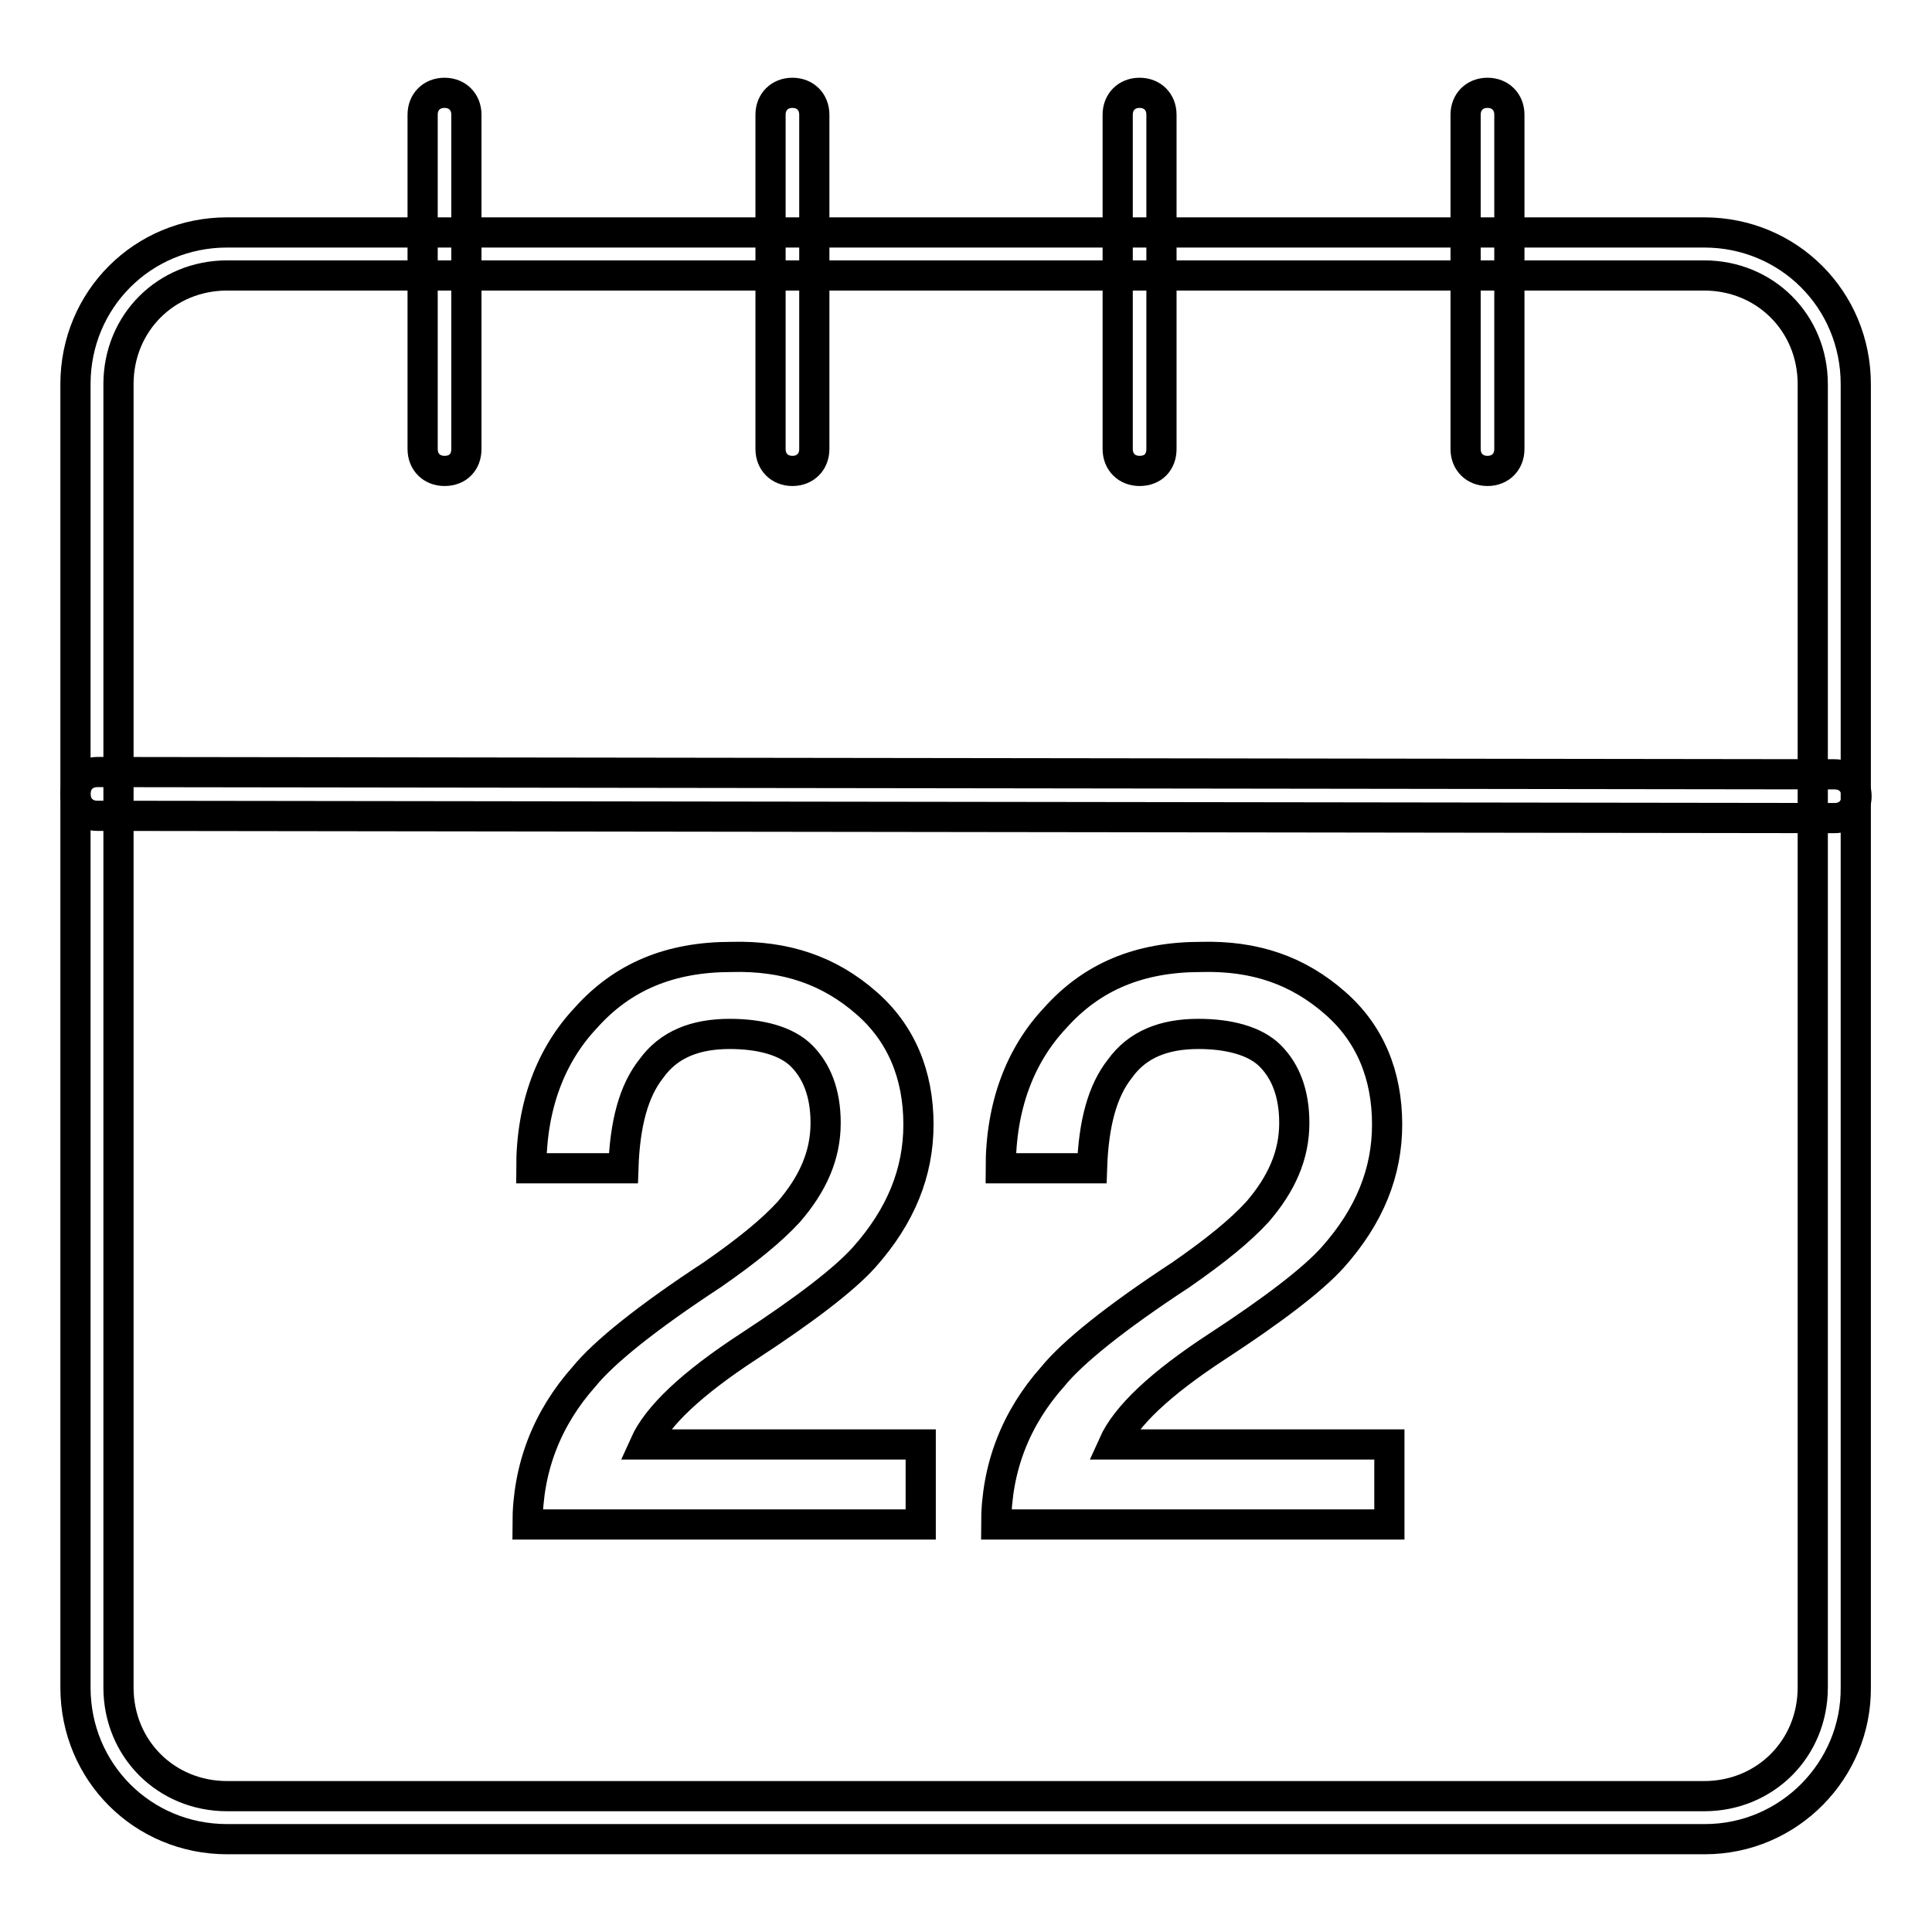
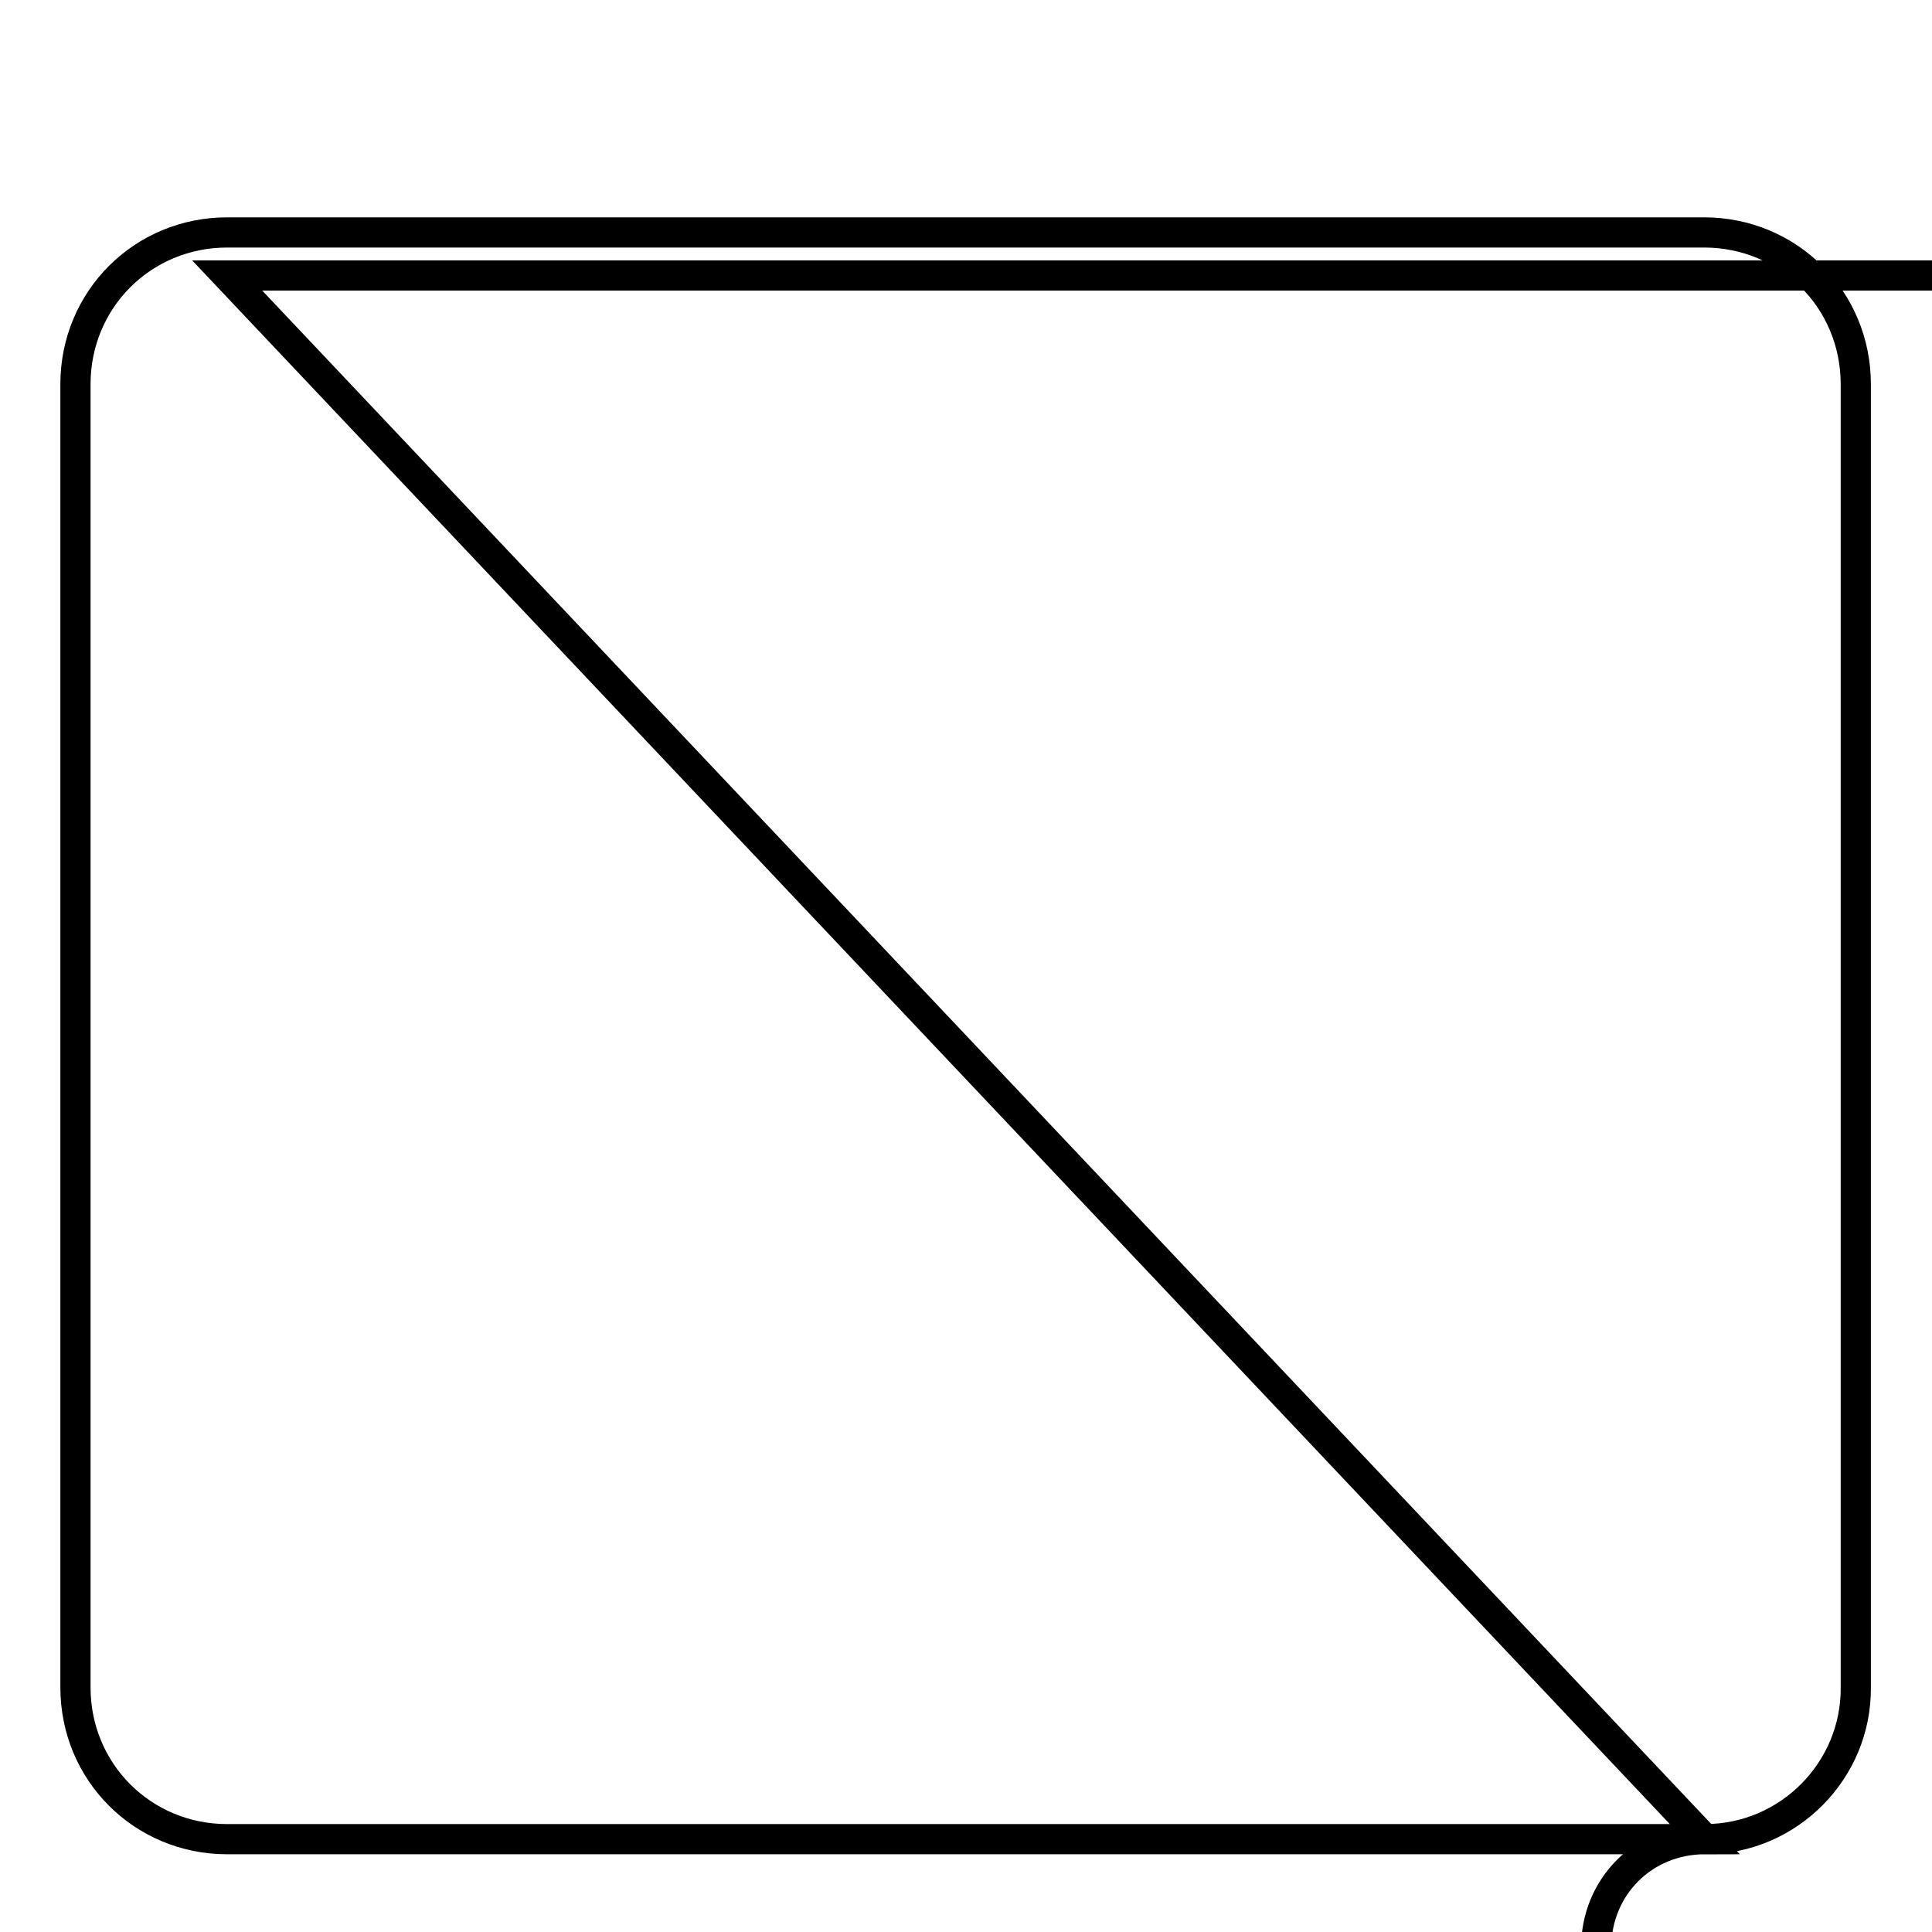
<svg xmlns="http://www.w3.org/2000/svg" version="1.1" x="0px" y="0px" viewBox="0 0 256 256" enable-background="new 0 0 256 256" xml:space="preserve">
  <g>
-     <path stroke-width="4" fill-opacity="0" stroke="#000000" d="M225.9,243.7H30.1c-11.2,0-20.1-8.9-20.1-20.1V50.9c0-11.2,8.9-20.1,20.1-20.1h195.7 c11.2,0,20.1,8.9,20.1,20.1v172.7C246,234.5,237.1,243.7,225.9,243.7L225.9,243.7z M30.1,36.5c-8.1,0-14.4,6.3-14.4,14.4v172.7 c0,8.1,6.3,14.4,14.4,14.4h195.7c8.1,0,14.4-6.3,14.4-14.4V50.9c0-8.1-6.3-14.4-14.4-14.4H30.1L30.1,36.5z" />
-     <path stroke-width="4" fill-opacity="0" stroke="#000000" d="M243.1,108.4l-230.2-0.3c-1.7,0-2.9-1.2-2.9-2.9c0-1.7,1.2-2.9,2.9-2.9l230.2,0.3c1.7,0,2.9,1.2,2.9,2.9 S244.8,108.4,243.1,108.4z M58.9,62.4c-1.7,0-2.9-1.2-2.9-2.9V15.2c0-1.7,1.2-2.9,2.9-2.9c1.7,0,2.9,1.2,2.9,2.9v44.3 C61.8,61.2,60.7,62.4,58.9,62.4z M105,62.4c-1.7,0-2.9-1.2-2.9-2.9V15.2c0-1.7,1.2-2.9,2.9-2.9c1.7,0,2.9,1.2,2.9,2.9v44.3 C107.9,61.2,106.7,62.4,105,62.4z M151,62.4c-1.7,0-2.9-1.2-2.9-2.9V15.2c0-1.7,1.2-2.9,2.9-2.9c1.7,0,2.9,1.2,2.9,2.9v44.3 C153.9,61.2,152.8,62.4,151,62.4z M197.1,62.4c-1.7,0-2.9-1.2-2.9-2.9V15.2c0-1.7,1.2-2.9,2.9-2.9c1.7,0,2.9,1.2,2.9,2.9v44.3 C200,61.2,198.8,62.4,197.1,62.4z M114.8,132.9c4.6,4,6.9,9.5,6.9,16.1c0,6.3-2.3,12.1-7.2,17.6c-2.6,2.9-7.8,6.9-15.3,11.8 c-7.5,4.9-12.1,9.2-13.8,13H122V202H69.9c0-7.5,2.6-14.1,7.5-19.6c2.6-3.2,8.3-7.8,17-13.5c4.6-3.2,7.8-5.8,10.1-8.3 c3.2-3.7,4.9-7.5,4.9-11.8c0-4-1.2-6.9-3.2-8.9c-2-2-5.5-2.9-9.5-2.9c-4.6,0-8.1,1.4-10.4,4.6c-2.3,2.9-3.5,7.2-3.7,13.2H70.4 c0-8.3,2.6-15,7.2-19.9c4.9-5.5,11.2-8.1,19.3-8.1C104.1,126.6,109.9,128.6,114.8,132.9z M176.9,132.9c4.6,4,6.9,9.5,6.9,16.1 c0,6.3-2.3,12.1-7.2,17.6c-2.6,2.9-7.8,6.9-15.3,11.8c-7.5,4.9-12.1,9.2-13.8,13h36.6V202H132c0-7.5,2.6-14.1,7.5-19.6 c2.6-3.2,8.3-7.8,17-13.5c4.6-3.2,7.8-5.8,10.1-8.3c3.2-3.7,4.9-7.5,4.9-11.8c0-4-1.2-6.9-3.2-8.9c-2-2-5.5-2.9-9.5-2.9 c-4.6,0-8.1,1.4-10.4,4.6c-2.3,2.9-3.5,7.2-3.7,13.2h-12.1c0-8.3,2.6-15,7.2-19.9c4.9-5.5,11.2-8.1,19.3-8.1 C166.3,126.6,172,128.6,176.9,132.9L176.9,132.9z" />
+     <path stroke-width="4" fill-opacity="0" stroke="#000000" d="M225.9,243.7H30.1c-11.2,0-20.1-8.9-20.1-20.1V50.9c0-11.2,8.9-20.1,20.1-20.1h195.7 c11.2,0,20.1,8.9,20.1,20.1v172.7C246,234.5,237.1,243.7,225.9,243.7L225.9,243.7z c-8.1,0-14.4,6.3-14.4,14.4v172.7 c0,8.1,6.3,14.4,14.4,14.4h195.7c8.1,0,14.4-6.3,14.4-14.4V50.9c0-8.1-6.3-14.4-14.4-14.4H30.1L30.1,36.5z" />
  </g>
</svg>